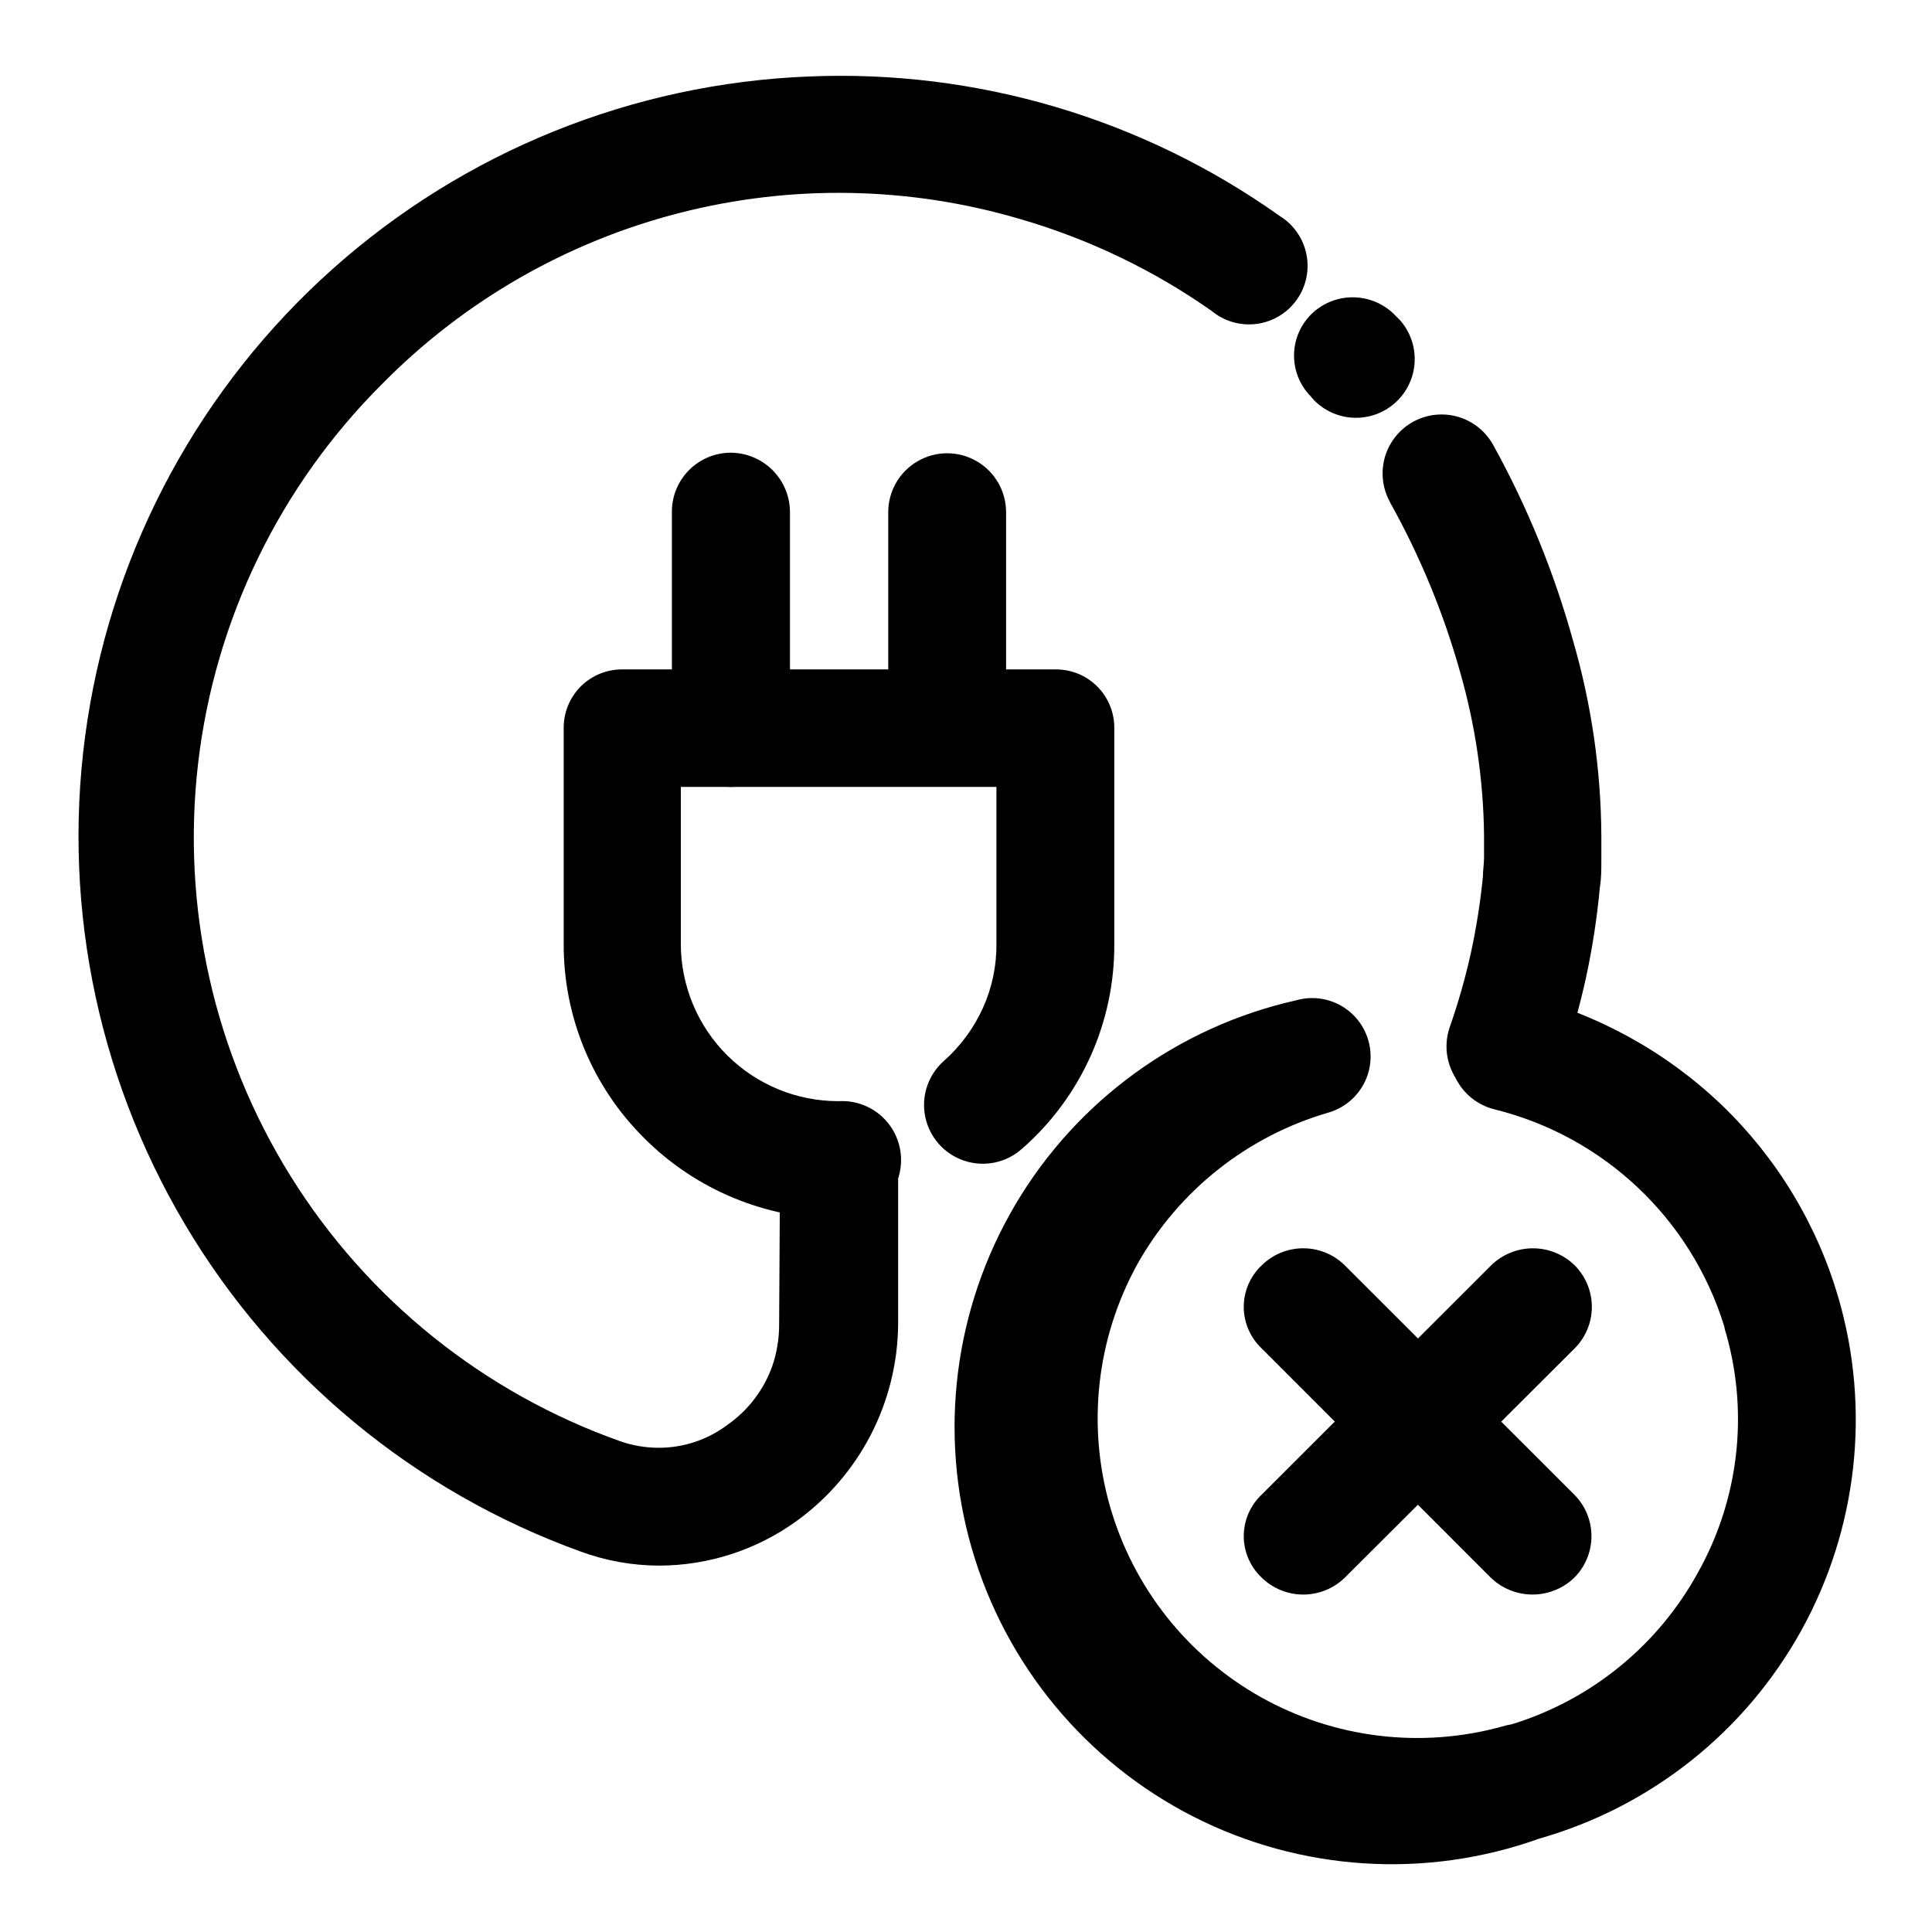
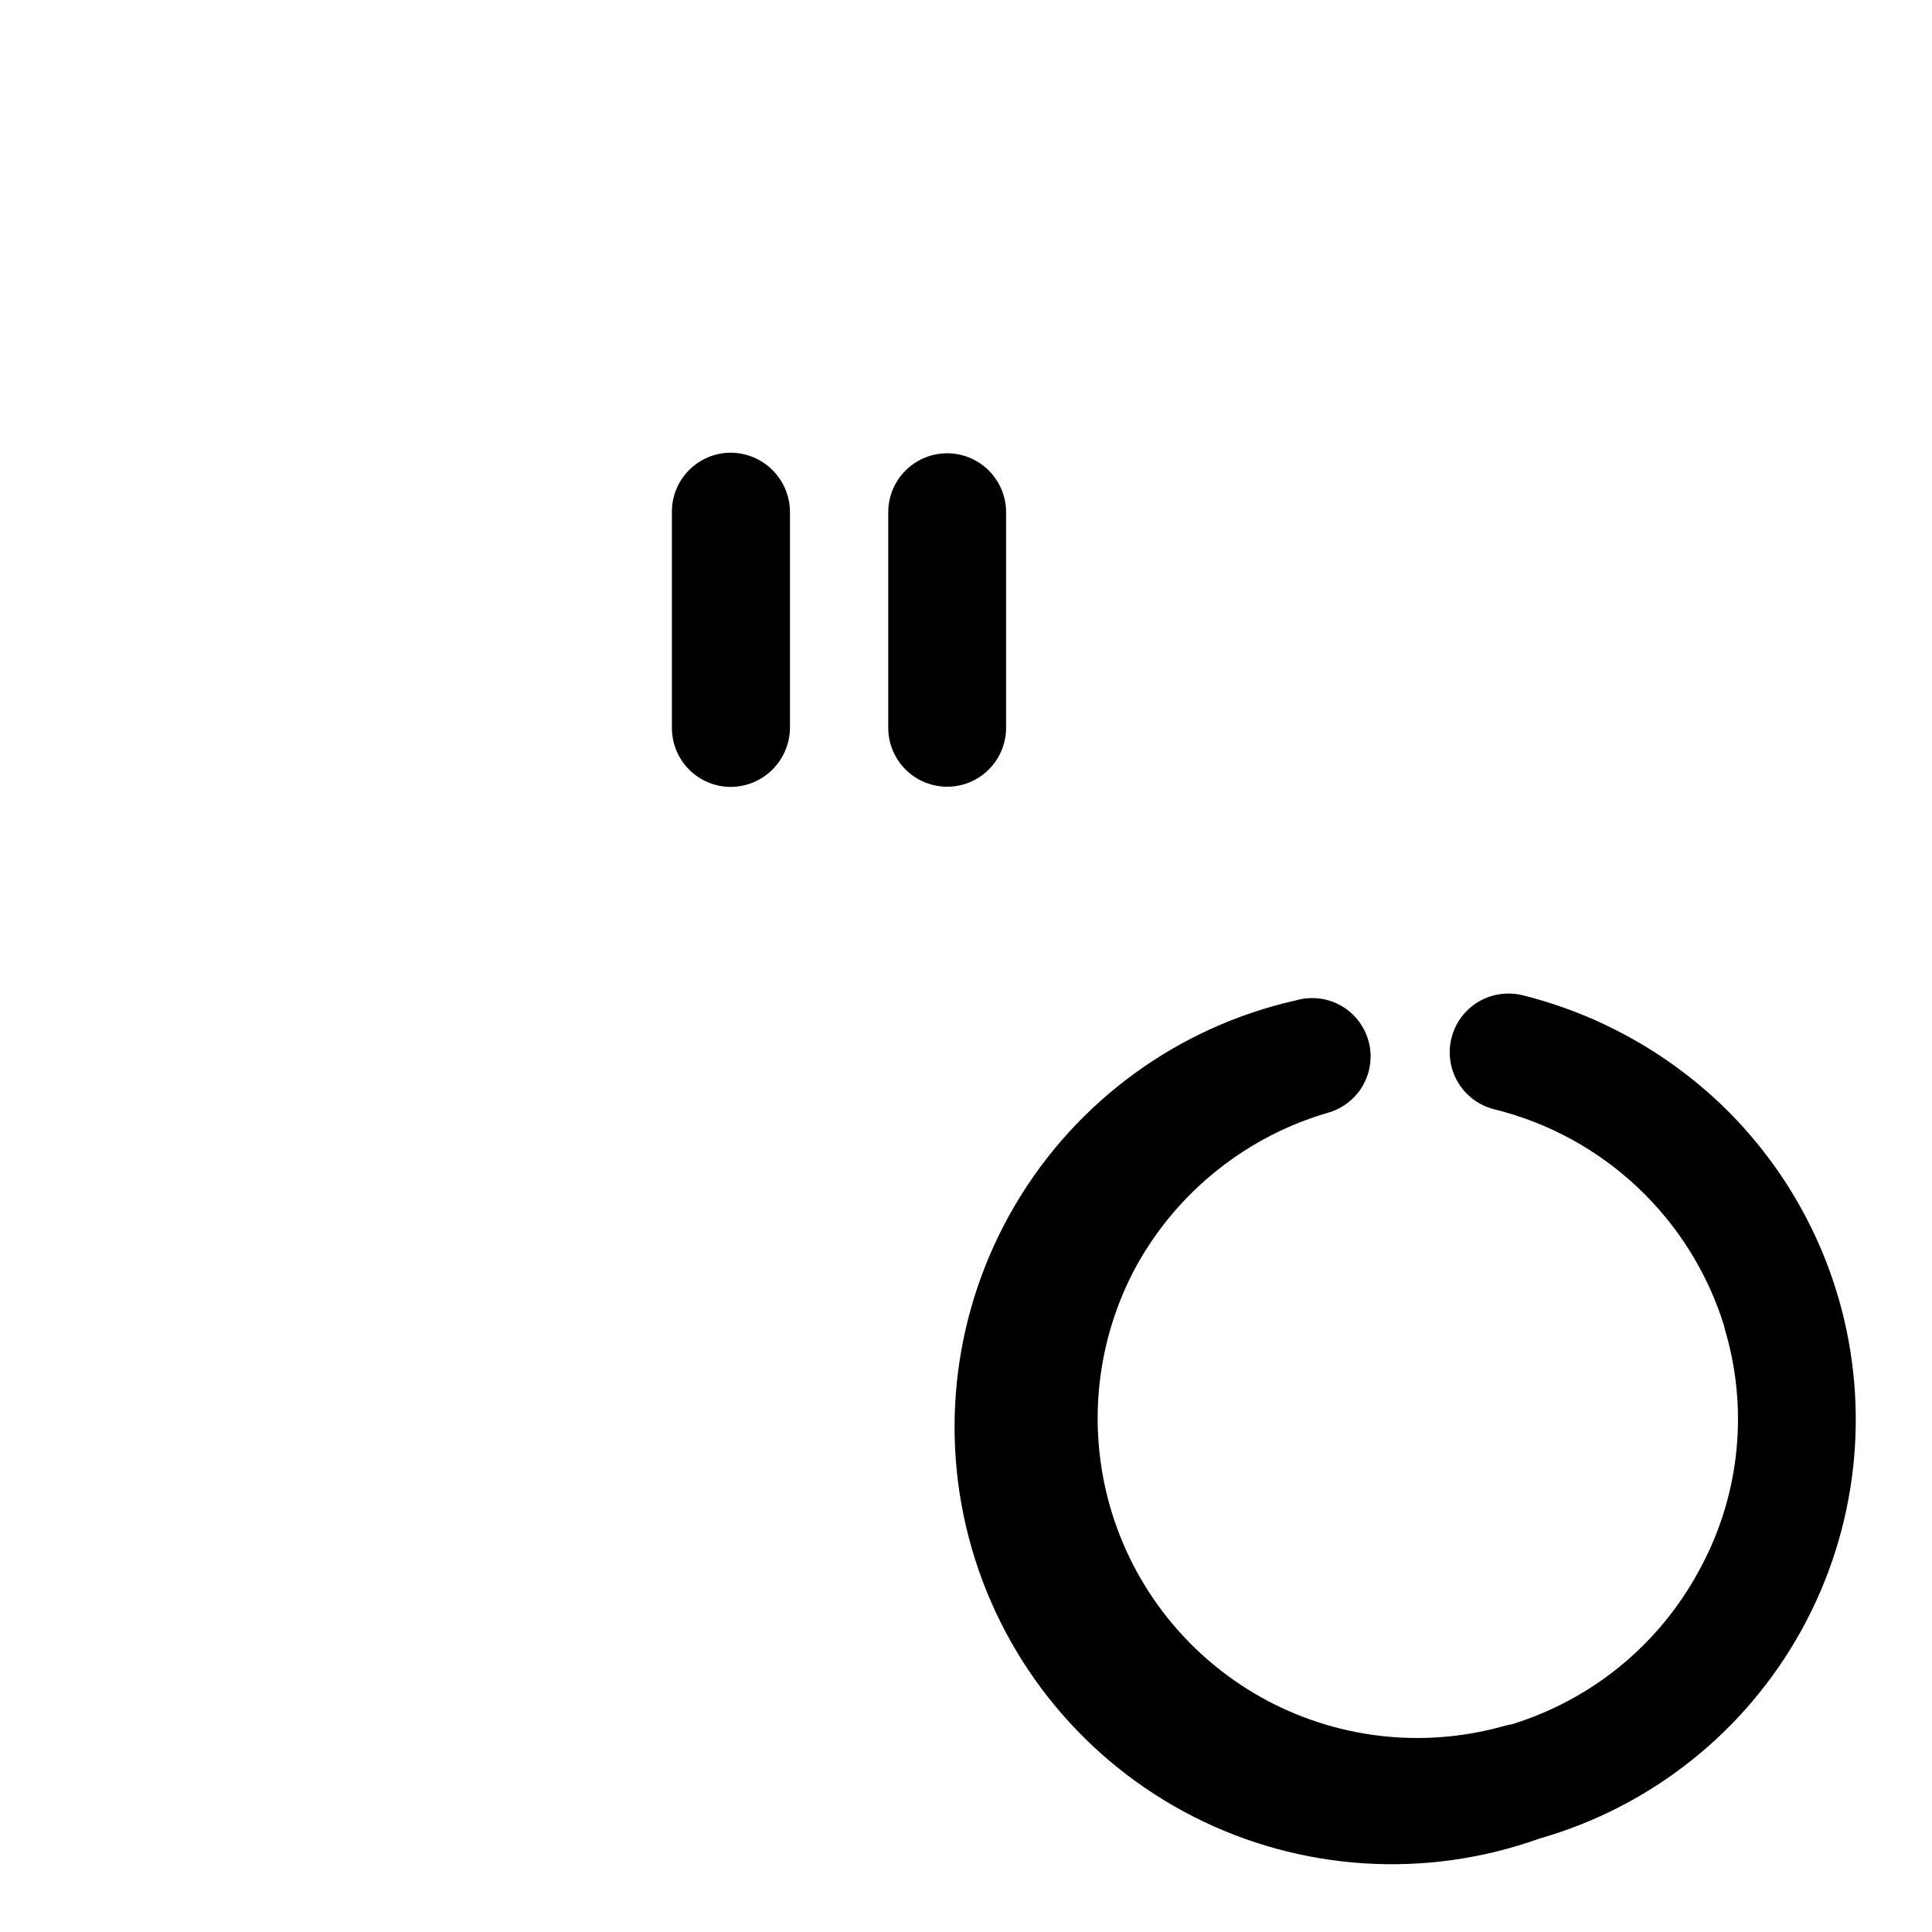
<svg xmlns="http://www.w3.org/2000/svg" fill="#000000" width="800px" height="800px" version="1.1" viewBox="144 144 512 512">
  <g>
-     <path d="m366.29 435.82c4.289-0.246 8.488 1.289 11.613 4.238 3.121 2.949 4.891 7.059 4.891 11.355 0 4.293-1.77 8.402-4.891 11.352-3.125 2.949-7.324 4.484-11.613 4.238-19.359 0-37.922-7.703-51.59-21.41-13.691-13.59-21.367-32.098-21.312-51.391v-57.332c-0.012-4.125 1.629-8.082 4.551-10.988 2.926-2.906 6.894-4.519 11.02-4.481h114.82c4.117-0.023 8.07 1.594 10.984 4.5 2.914 2.902 4.547 6.856 4.535 10.969v57.332c0.105 20.785-8.828 40.59-24.488 54.262-4.156 3.699-9.973 4.898-15.254 3.148-5.281-1.754-9.23-6.188-10.352-11.641-1.125-5.449 0.742-11.086 4.902-14.785 4.406-3.902 7.941-8.691 10.375-14.055 2.426-5.363 3.648-11.191 3.578-17.078v-41.516h-83.633v41.664c0.027 11.055 4.441 21.648 12.273 29.453 7.832 7.801 18.438 12.176 29.492 12.164z" />
    <path d="m322.06 279.74c-0.039-4.16 1.582-8.164 4.504-11.121 2.922-2.961 6.906-4.633 11.062-4.648 4.156 0.016 8.141 1.668 11.086 4.602 2.941 2.934 4.609 6.91 4.637 11.066v57.234c-0.027 4.156-1.695 8.133-4.637 11.066-2.945 2.934-6.93 4.59-11.086 4.602-4.141-0.012-8.109-1.672-11.027-4.609-2.918-2.938-4.551-6.918-4.539-11.059z" />
    <path d="m379.39 279.74c0-5.578 2.977-10.734 7.809-13.523 4.832-2.793 10.785-2.793 15.617 0 4.832 2.789 7.809 7.945 7.809 13.523v57.133c0 5.578-2.977 10.734-7.809 13.527-4.832 2.789-10.785 2.789-15.617 0-4.832-2.793-7.809-7.949-7.809-13.527z" />
-     <path d="m350.73 451.34c0.305-5.379 3.352-10.223 8.066-12.824 4.715-2.606 10.438-2.606 15.152 0 4.715 2.602 7.762 7.445 8.066 12.824v43.68c-0.191 20.664-10.199 40.004-26.953 52.094-10.578 7.629-23.281 11.754-36.324 11.789-7.117-0.012-14.176-1.273-20.859-3.727-43.953-15.875-81.027-46.535-104.87-86.73-23.844-40.195-32.977-87.426-25.832-133.61 7.144-46.184 30.117-88.449 64.988-119.57 34.871-31.113 79.473-49.141 126.17-50.996 44.527-1.879 88.418 11.113 124.75 36.93 3.68 2.242 6.262 5.918 7.125 10.141 0.867 4.227-0.066 8.617-2.574 12.129-2.504 3.508-6.356 5.816-10.633 6.371-4.273 0.555-8.59-0.695-11.906-3.449-15.352-10.781-32.371-18.969-50.379-24.234-29.492-8.773-60.812-9.371-90.617-1.73-29.809 7.641-56.977 23.23-78.613 45.109-27.277 27.09-44.551 62.637-48.992 100.82-4.438 38.188 4.215 76.75 24.547 109.38 20.328 32.629 51.133 57.387 87.371 70.223 3.238 1.129 6.644 1.707 10.074 1.715 6.555 0.023 12.938-2.078 18.188-5.996 5.488-3.812 9.66-9.234 11.941-15.516 1.246-3.598 1.879-7.379 1.863-11.188zm140.46-202.48c-2.852-2.992-4.379-7-4.25-11.129 0.133-4.133 1.918-8.035 4.957-10.836 3.043-2.785 7.062-4.258 11.184-4.098 4.121 0.16 8.012 1.941 10.832 4.953l1.16 1.16c3.574 4.09 4.758 9.754 3.121 14.938-1.641 5.184-5.863 9.137-11.145 10.43-5.281 1.289-10.852-0.266-14.699-4.109zm21.16 28.164c-2.699-4.887-2.586-10.844 0.293-15.625 2.883-4.781 8.098-7.664 13.68-7.559 5.582 0.105 10.684 3.18 13.383 8.07 9.055 16.395 16.156 33.793 21.16 51.84 4.863 16.754 7.387 34.098 7.508 51.539v6.75c0 2.469 0 4.734-0.402 7.203v0.004c-0.738 7.957-1.949 15.863-3.629 23.68-1.742 7.93-3.945 15.75-6.598 23.426-1.801 5.281-6.281 9.203-11.758 10.285-5.477 1.086-11.113-0.836-14.785-5.035-3.676-4.203-4.832-10.043-3.031-15.324 2.273-6.484 4.16-13.094 5.641-19.801 1.445-6.652 2.504-13.379 3.176-20.152 0-1.715 0.301-3.477 0.301-5.039v-6.047c-0.18-14.539-2.301-28.992-6.297-42.973-4.398-15.711-10.637-30.848-18.59-45.094z" />
    <path d="m540.01 437.98c-5.402-1.34-9.676-5.461-11.215-10.805-1.535-5.348-0.105-11.109 3.754-15.117 3.863-4.004 9.566-5.644 14.969-4.305 19.785 4.938 37.945 14.938 52.695 29.02 14.625 14.039 25.309 31.672 30.984 51.137 8.594 29.516 5.062 61.242-9.812 88.148-14.879 26.902-39.867 46.766-69.434 55.184-30.094 10.789-63.305 8.664-91.781-5.867-28.473-14.535-49.676-40.184-58.598-70.883-8.918-30.695-4.758-63.715 11.496-91.242s43.156-47.117 74.344-54.137c5.309-1.547 11.043-0.145 15.035 3.68 3.996 3.824 5.648 9.488 4.336 14.863-1.316 5.371-5.394 9.633-10.707 11.184-21.551 6.242-39.777 20.723-50.734 40.305-10.746 19.574-13.324 42.602-7.176 64.07 6.148 21.465 20.527 39.637 40.004 50.559 19.48 10.918 42.484 13.703 64.004 7.746 0.793-0.25 1.602-0.434 2.422-0.555 21.102-6.473 38.836-20.938 49.422-40.305 10.711-19.16 13.41-41.781 7.508-62.926-0.266-0.754-0.469-1.531-0.605-2.316-8.832-28.5-31.941-50.293-60.91-57.438z" />
-     <path d="m478.34 501.32c-3.019-2.856-4.731-6.828-4.731-10.984s1.711-8.129 4.731-10.984c2.938-2.91 6.902-4.543 11.035-4.543s8.098 1.633 11.031 4.543l60.812 60.762c2.902 2.918 4.535 6.863 4.535 10.98 0 4.117-1.633 8.066-4.535 10.984-2.973 2.879-6.945 4.492-11.086 4.492-4.137 0-8.113-1.613-11.082-4.492z" />
-     <path d="m500.41 562.07c-2.945 2.887-6.906 4.504-11.031 4.504s-8.086-1.617-11.035-4.504c-3.019-2.856-4.731-6.828-4.731-10.984s1.711-8.129 4.731-10.98l60.812-60.762c2.957-2.902 6.938-4.531 11.082-4.531s8.125 1.629 11.082 4.531c2.906 2.918 4.535 6.867 4.535 10.984 0 4.117-1.629 8.066-4.535 10.984z" />
  </g>
</svg>